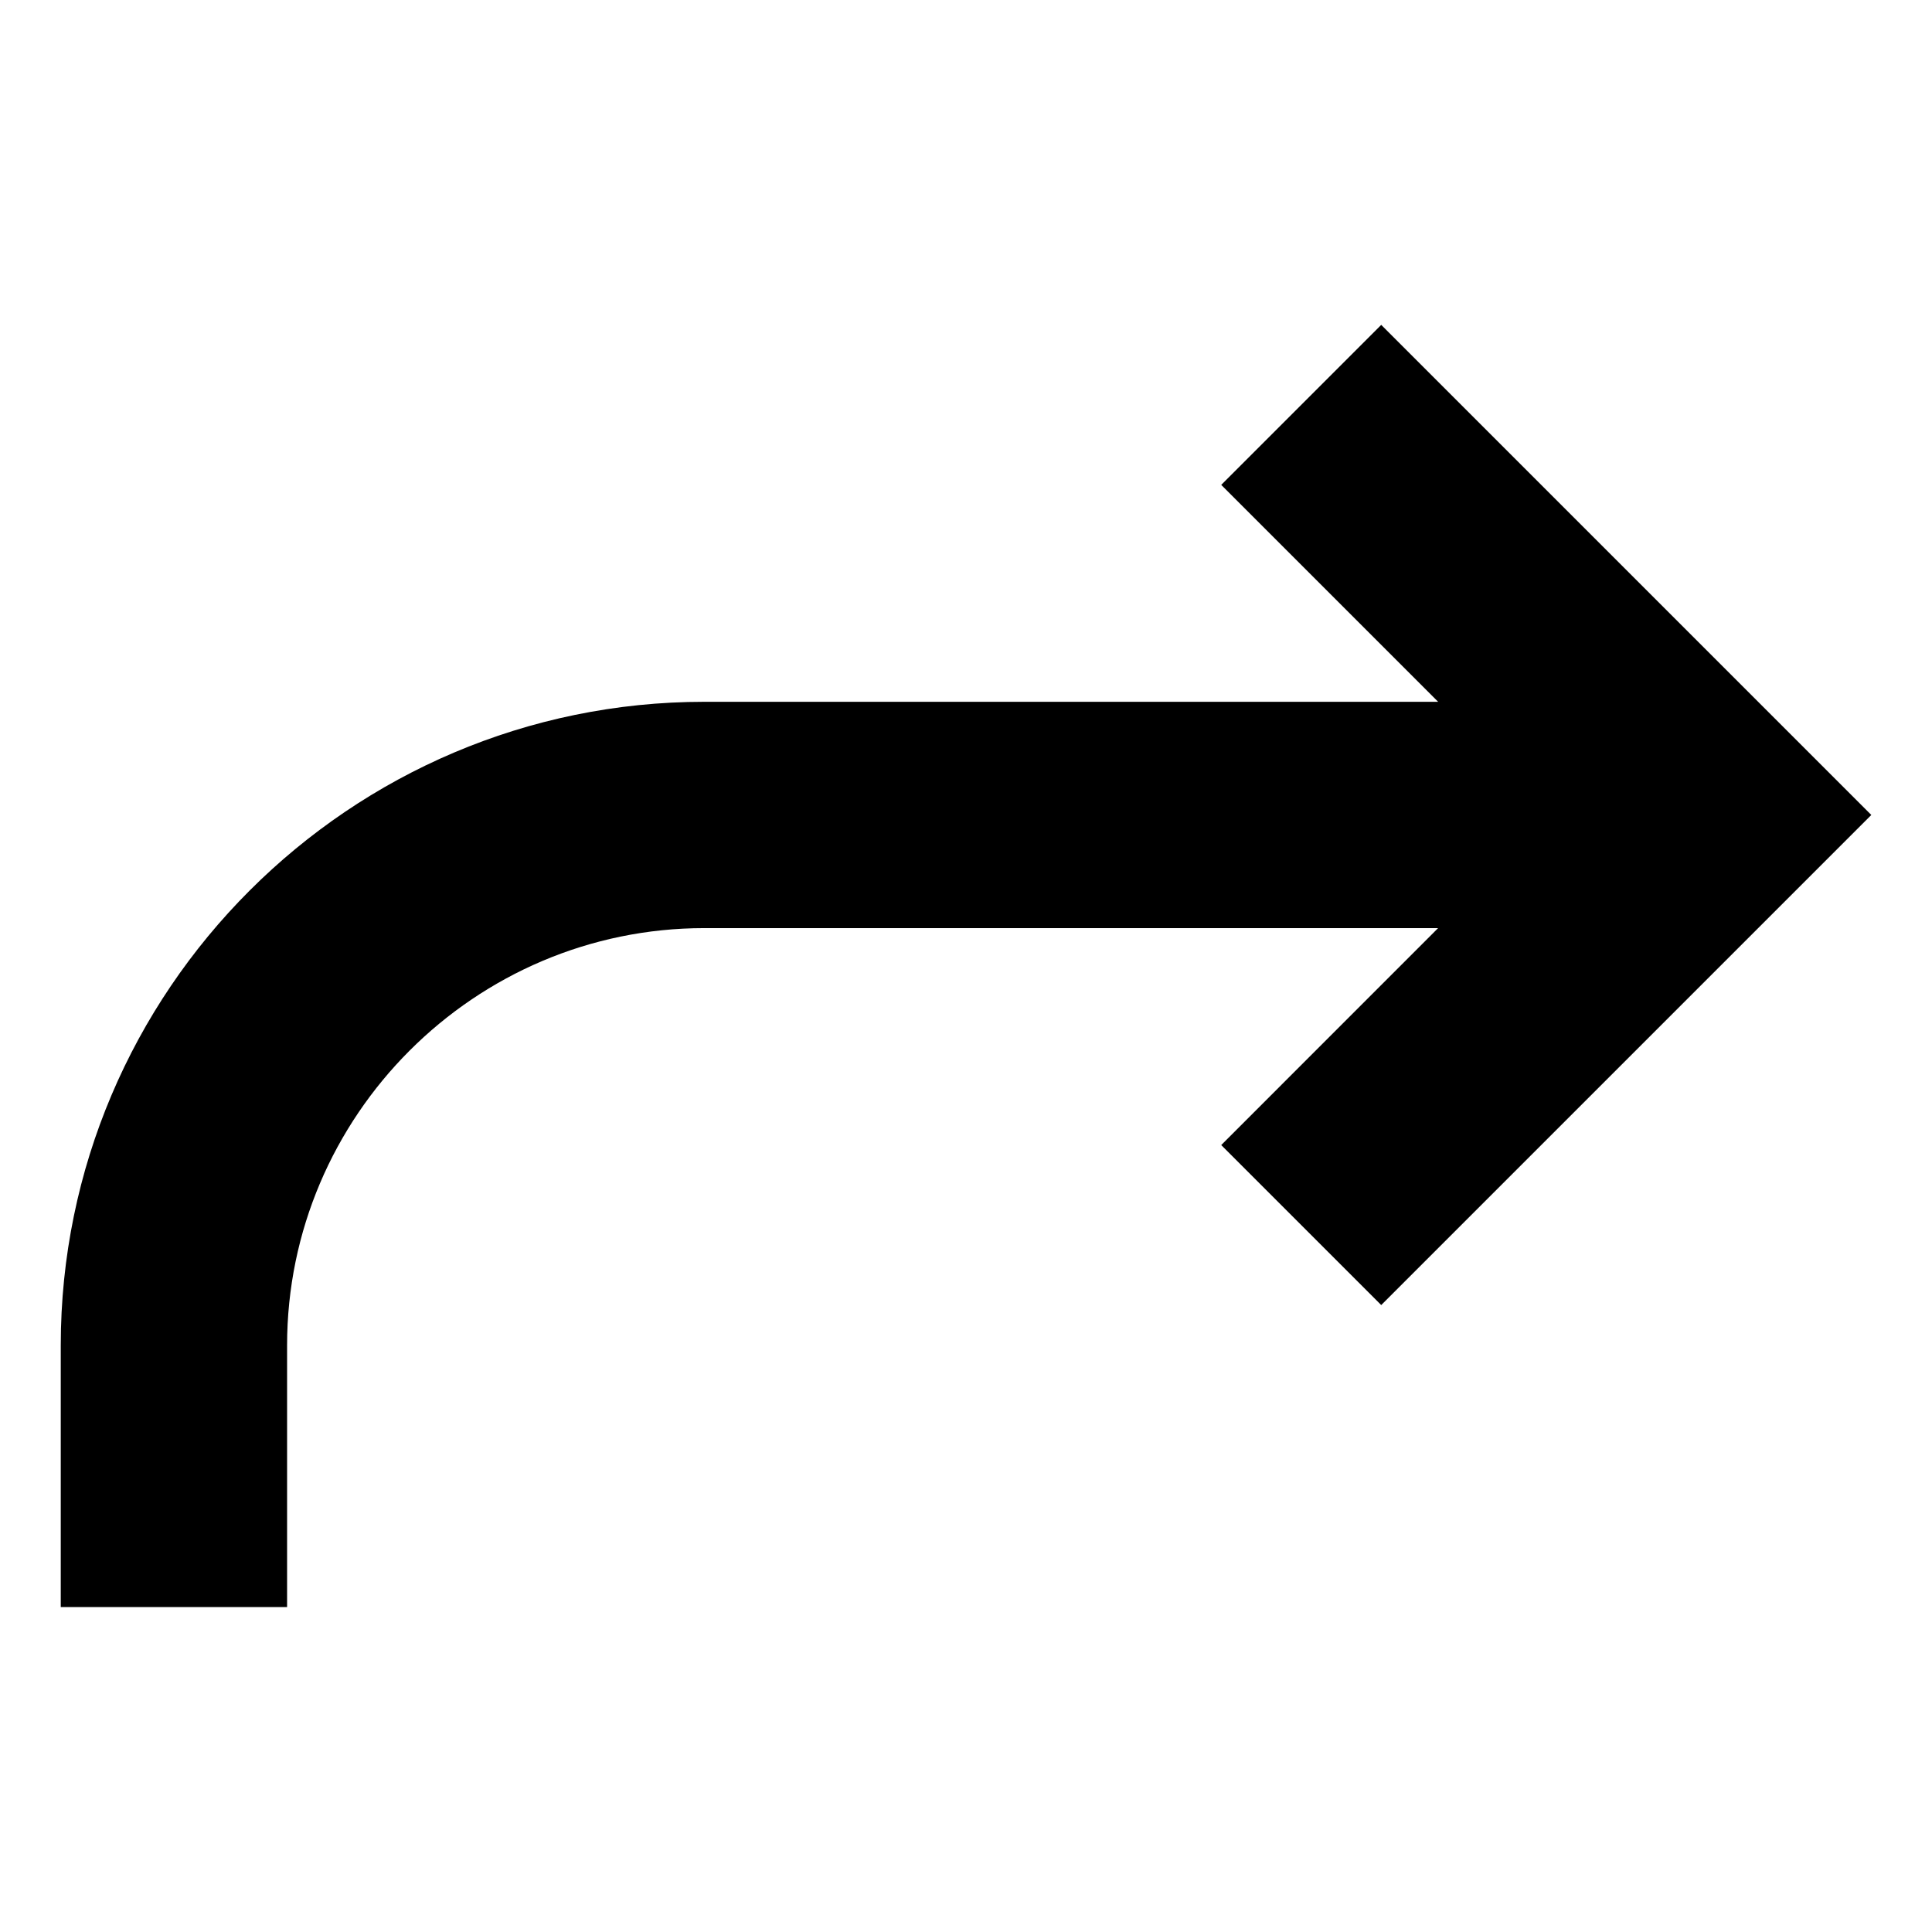
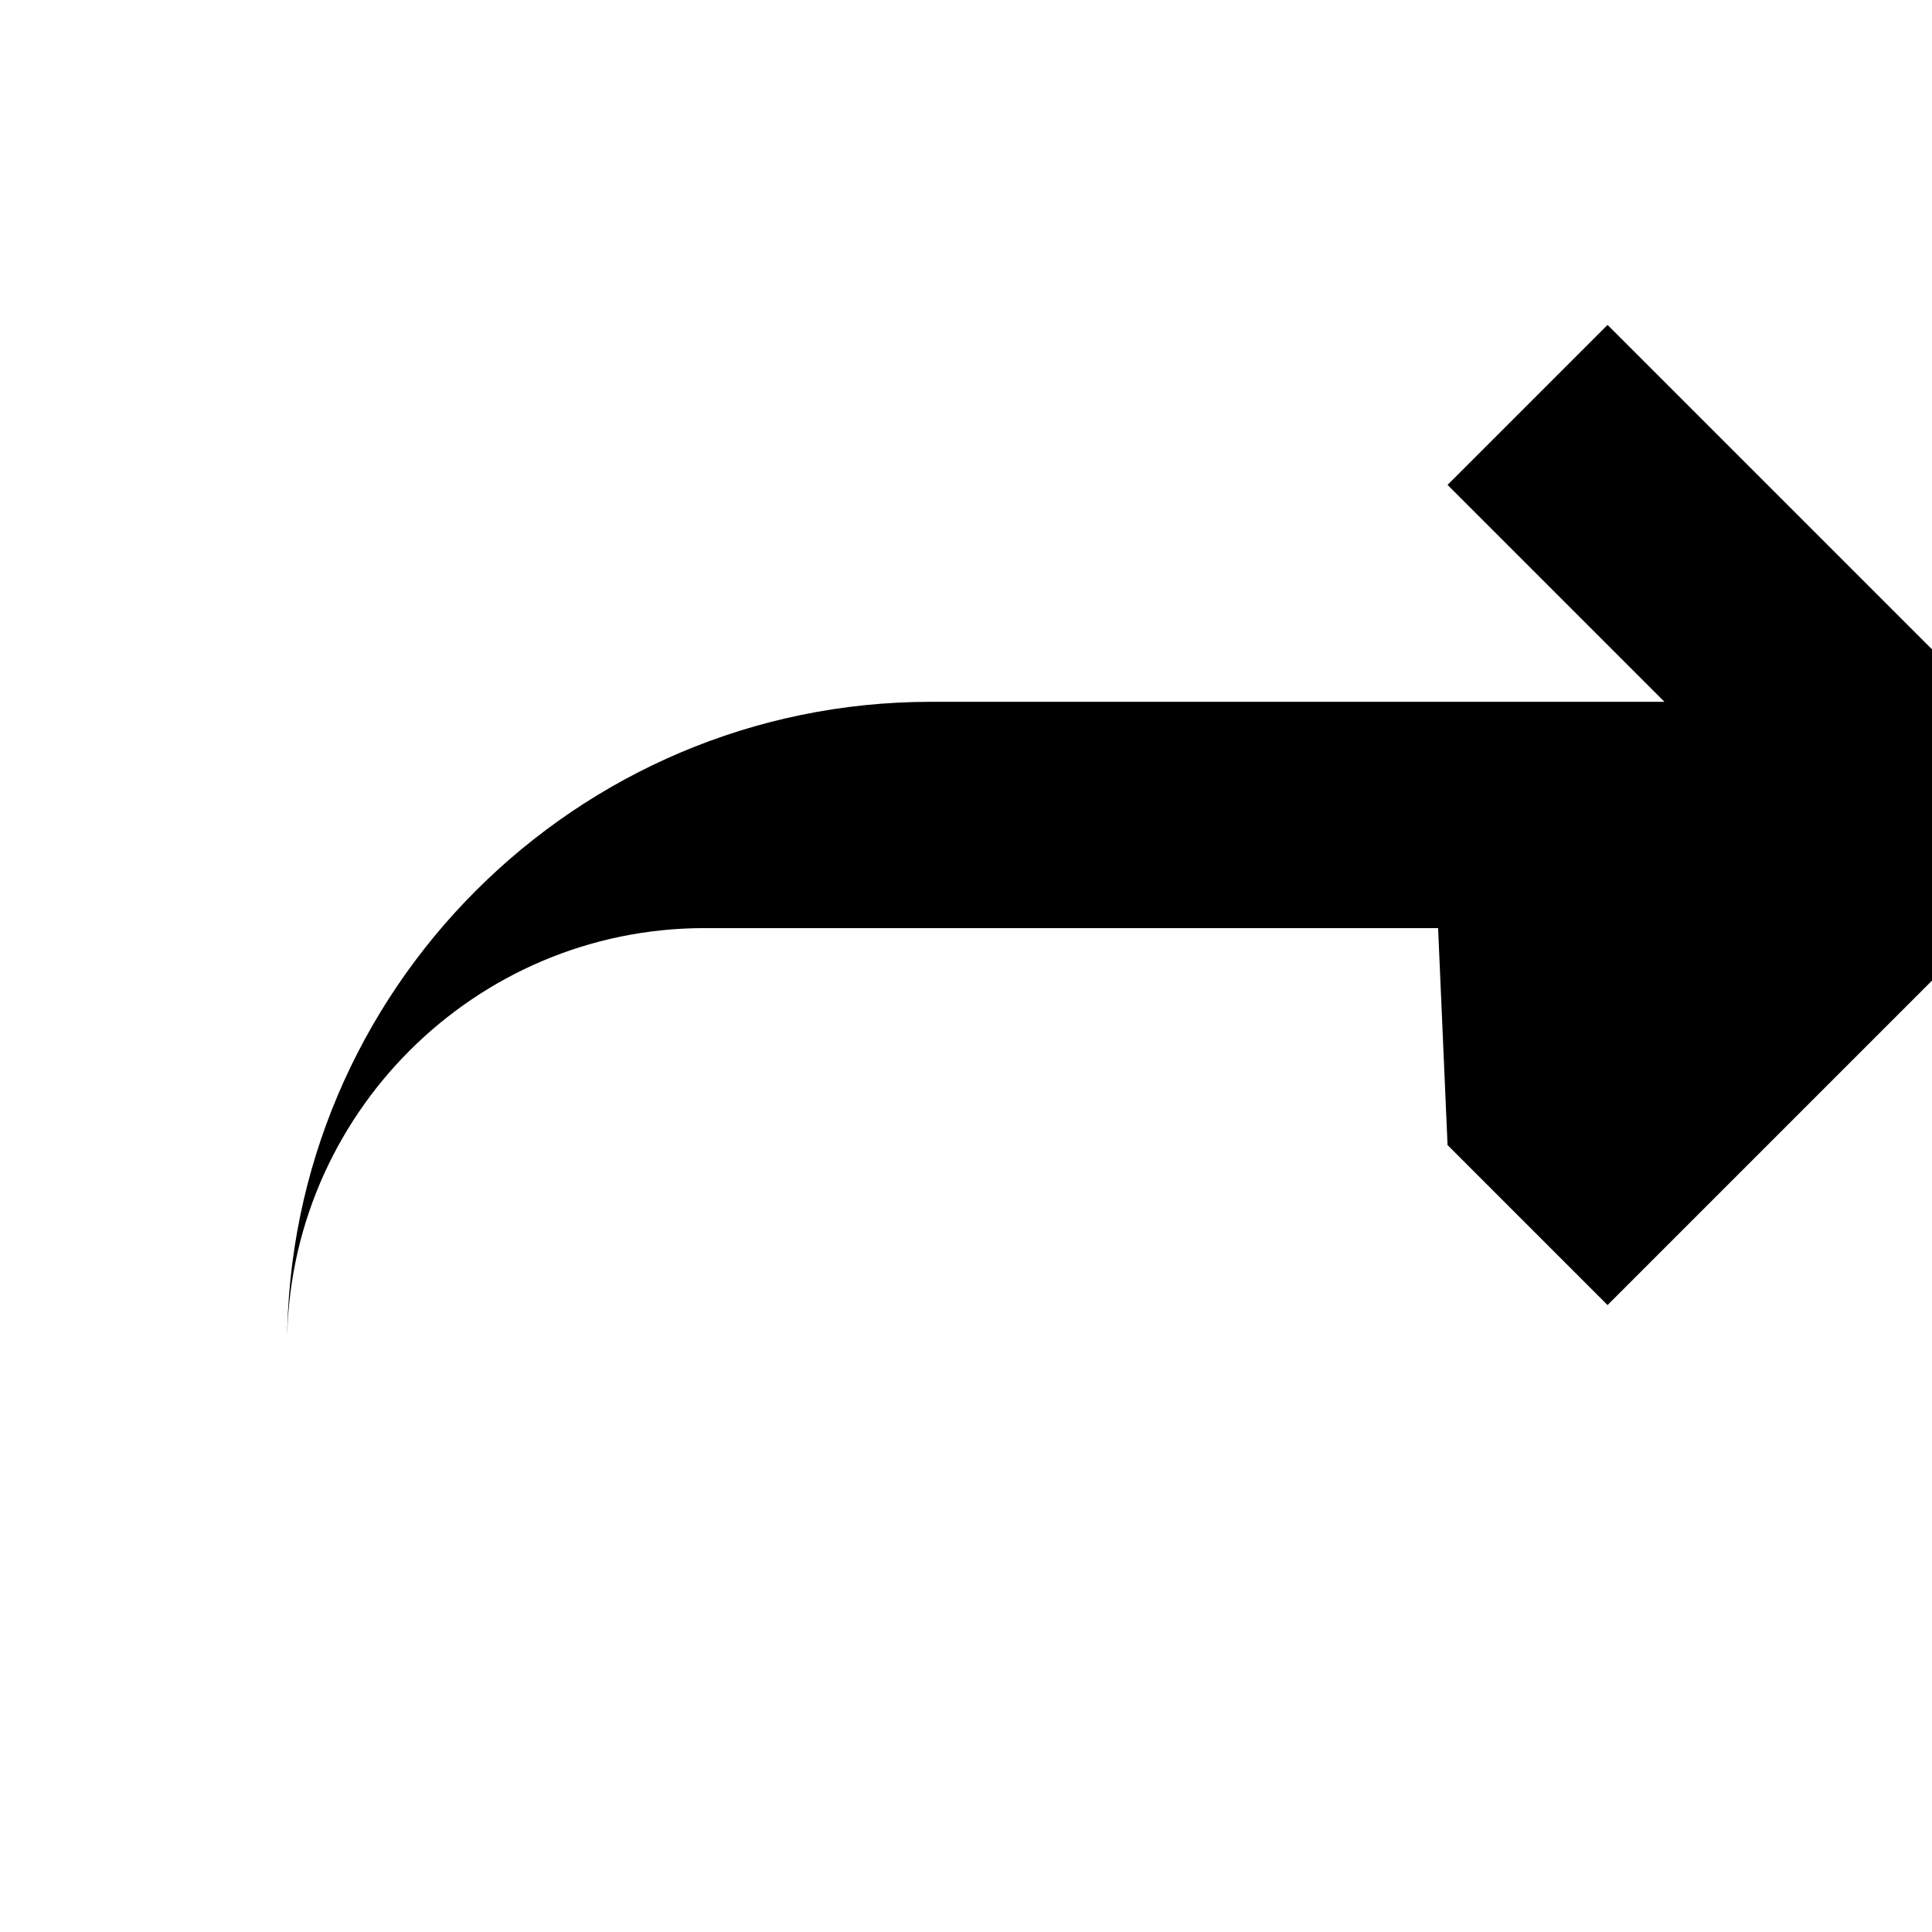
<svg xmlns="http://www.w3.org/2000/svg" fill="#000000" width="800px" height="800px" version="1.1" viewBox="144 144 512 512">
-   <path d="m525.11 389.96h-194.45c-60.867 0-110.58 49.715-110.58 110.58v69.348l-59.98-0.004v-69.34c0-93.977 76.586-170.56 170.56-170.56h194.46l-57.484-57.488 42.402-42.402 129.88 129.88-129.88 129.88-42.402-42.402z" fill-rule="evenodd" />
+   <path d="m525.11 389.96h-194.45c-60.867 0-110.58 49.715-110.58 110.58v69.348v-69.34c0-93.977 76.586-170.56 170.56-170.56h194.46l-57.484-57.488 42.402-42.402 129.88 129.88-129.88 129.88-42.402-42.402z" fill-rule="evenodd" />
</svg>